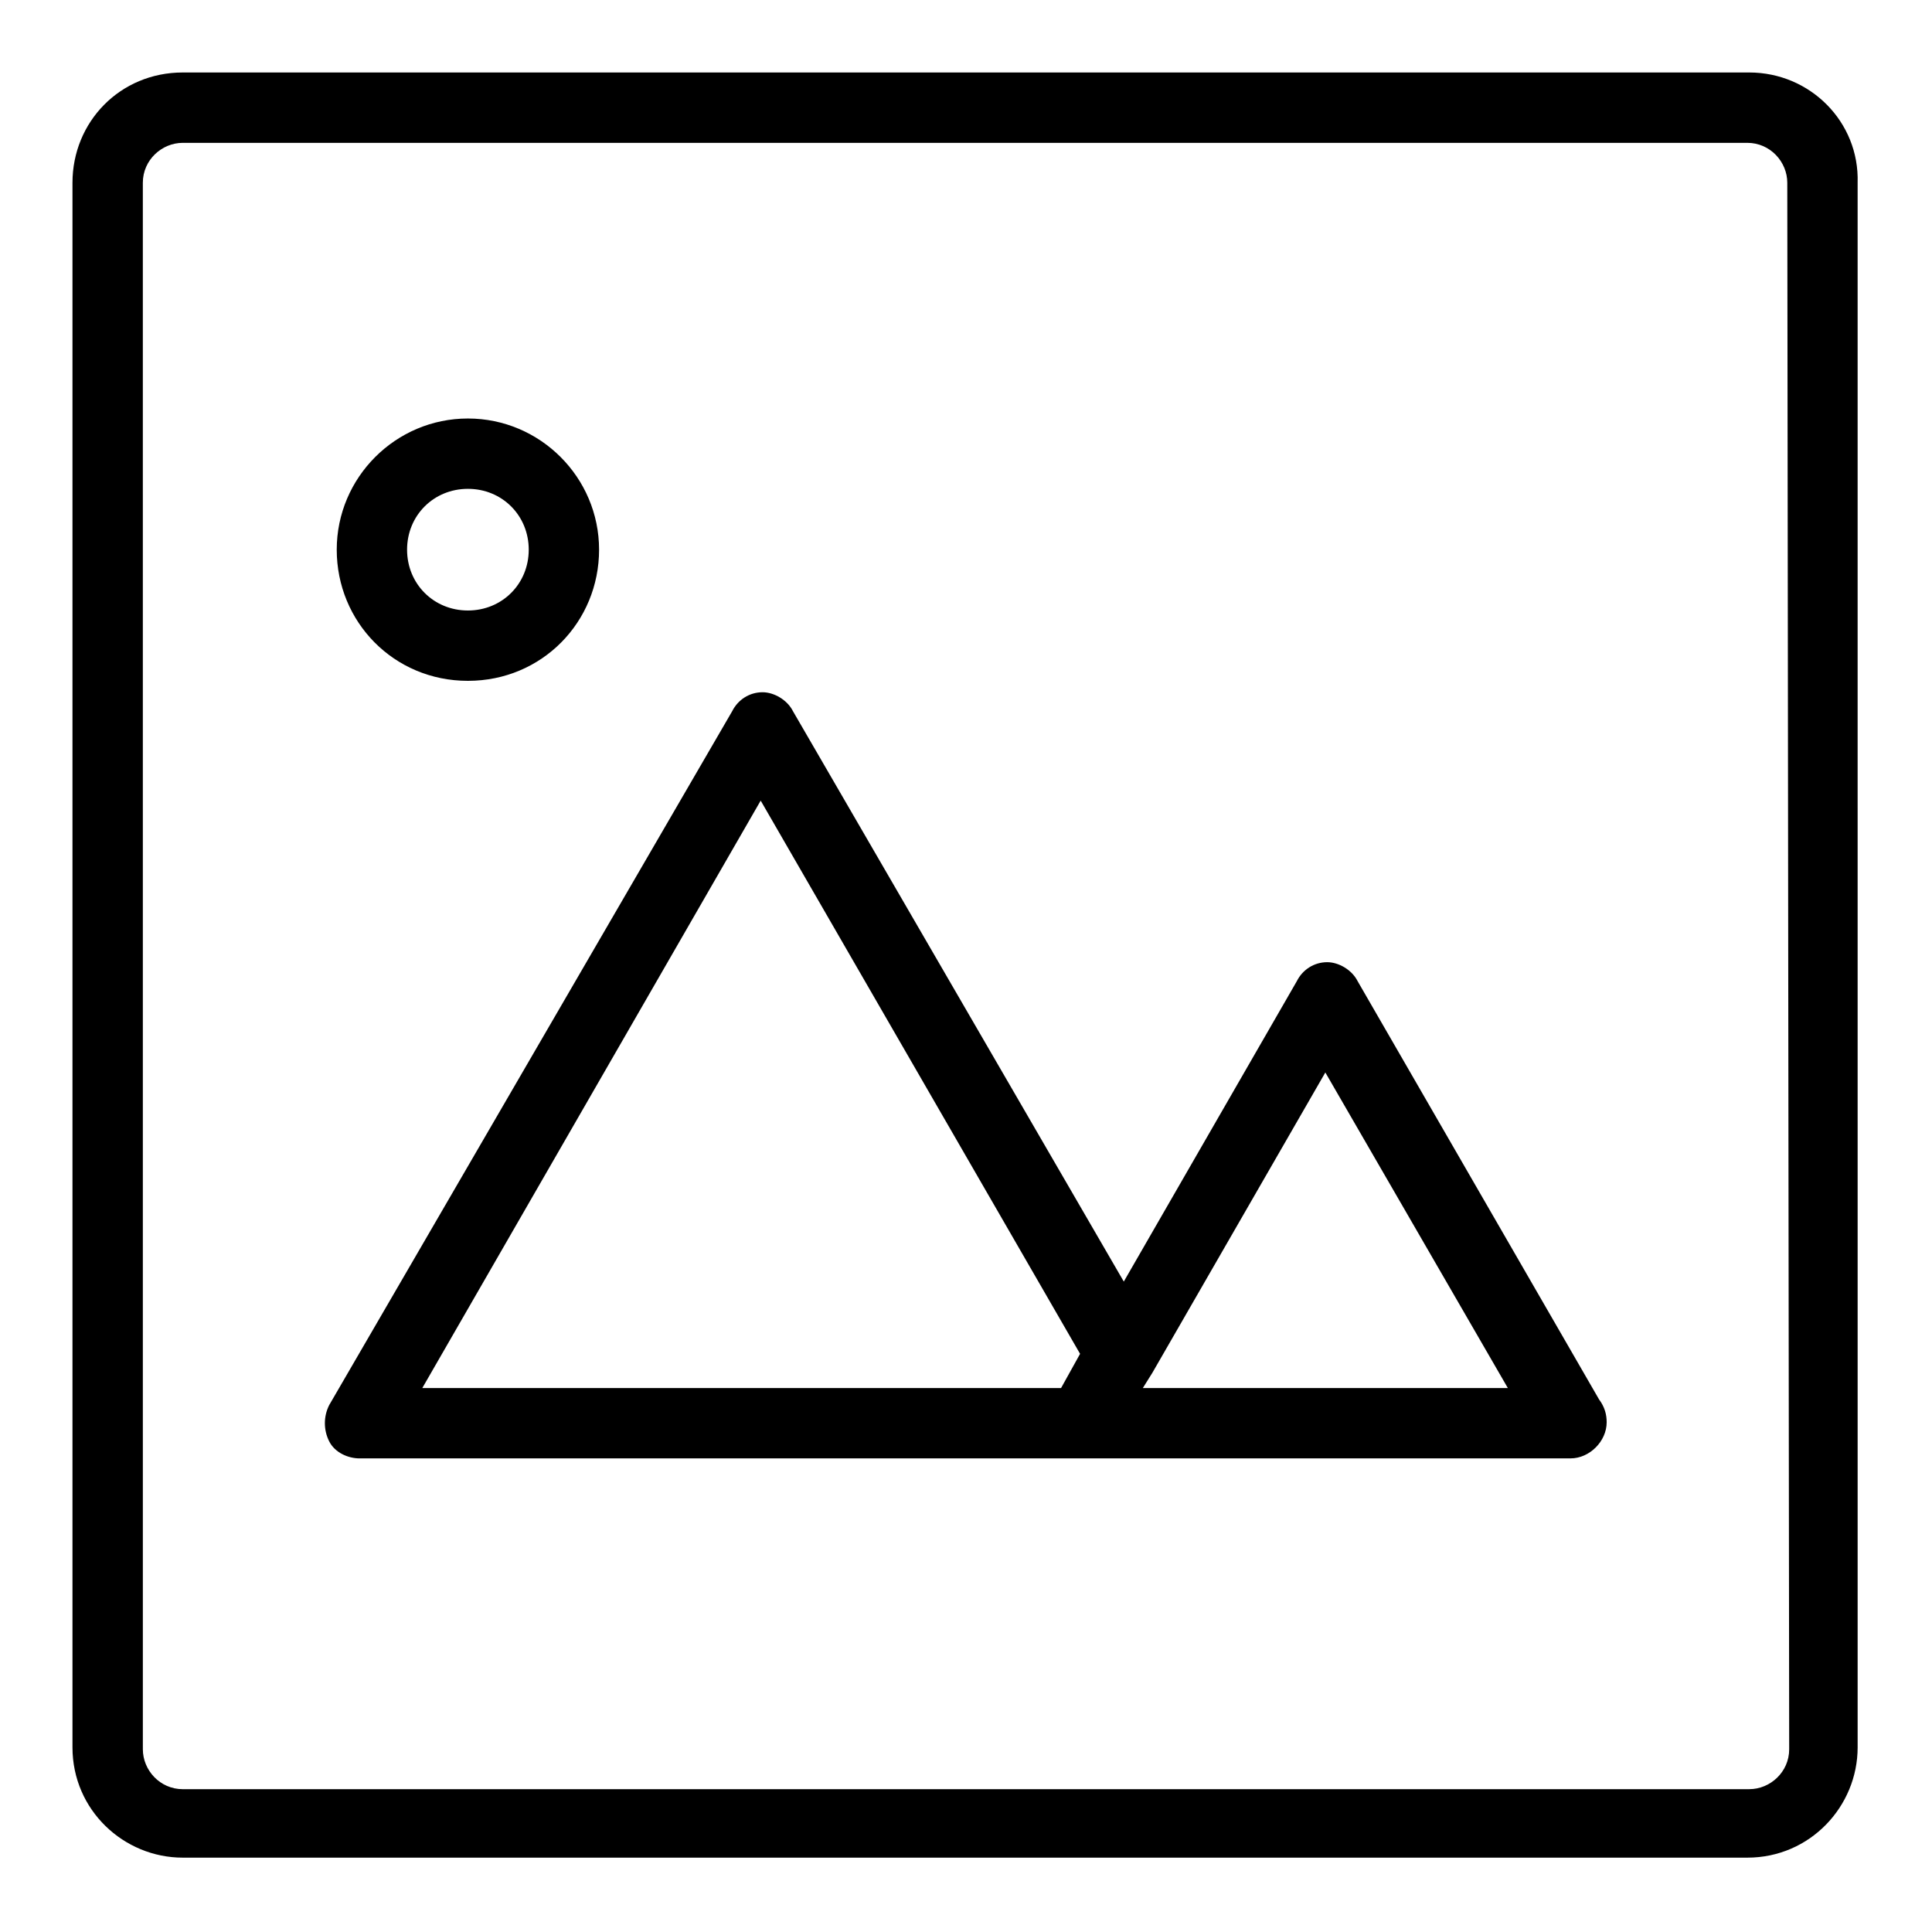
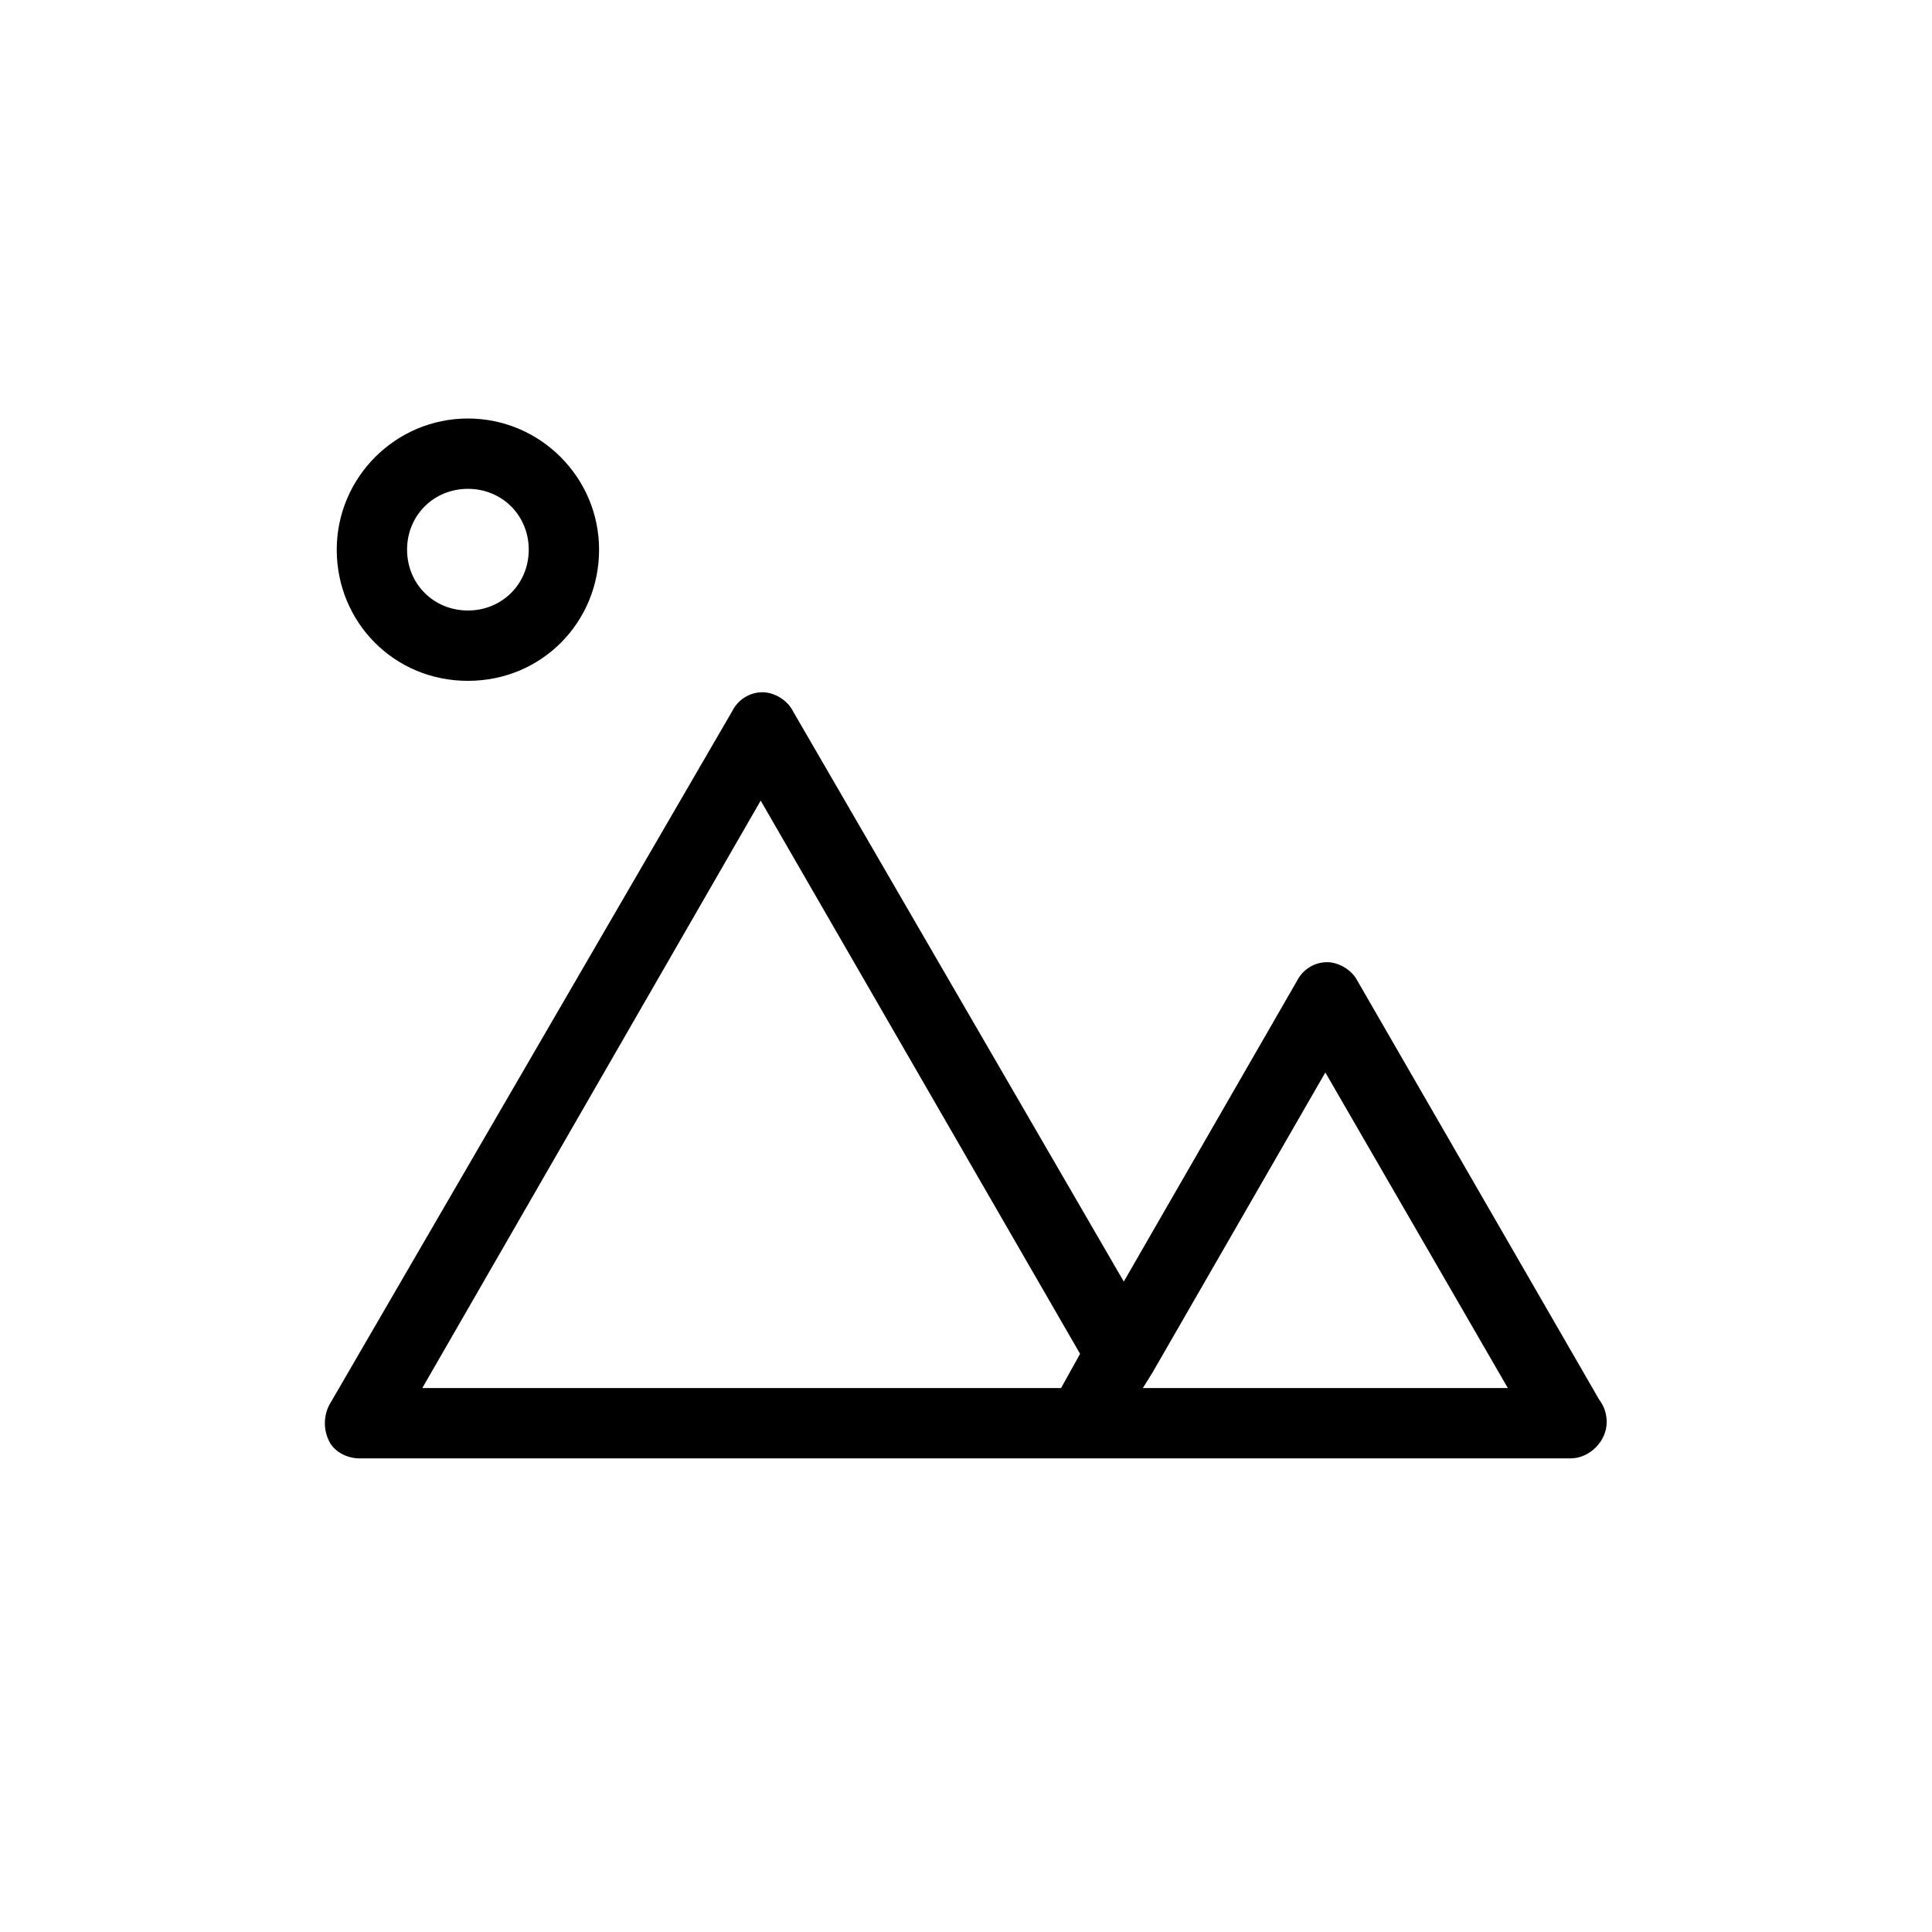
<svg xmlns="http://www.w3.org/2000/svg" fill="#000000" width="800px" height="800px" version="1.1" viewBox="144 144 512 512">
  <g>
    <path d="m503.79 404.03c-1.512-3.023-5.039-5.039-8.062-5.039-3.527 0-6.551 2.016-8.062 5.039l-45.848 79.602-87.664-151.14c-1.512-3.023-5.039-5.039-8.062-5.039-3.527 0-6.551 2.016-8.062 5.039l-106.8 183.89c-1.512 3.023-1.512 6.551 0 9.574 1.512 3.023 5.039 4.535 8.062 4.535l190.94-0.004h129.98c5.039 0 9.574-4.535 9.574-9.574 0-2.016-0.504-4.031-2.016-6.047zm-158.2-47.859 84.641 146.61-5.039 9.07-169.28-0.004zm101.27 155.68 2.519-4.031 45.848-79.602 48.367 83.633h-96.734z" />
    <path d="m268 324.43c19.648 0 34.762-15.617 34.762-34.762 0-19.145-15.617-34.762-34.762-34.762s-34.762 15.617-34.762 34.762c0 19.145 15.113 34.762 34.762 34.762zm0-50.883c9.07 0 16.121 7.055 16.121 16.121 0 9.07-7.055 16.121-16.121 16.121-9.07 0-16.121-7.055-16.121-16.121 0-9.07 7.055-16.121 16.121-16.121z" />
-     <path d="m607.57 163.21h-415.14c-16.625 0-29.223 13.102-29.223 29.223v414.64c0 16.625 13.602 29.223 29.223 29.223h414.64c16.625 0 29.223-13.602 29.223-29.223l-0.004-414.64c0.504-16.121-12.594-29.223-28.719-29.223zm10.582 444.36c0 6.047-5.039 10.578-10.578 10.578l-415.14 0.004c-6.047 0-10.578-5.039-10.578-10.578l-0.004-415.14c0-6.047 5.039-10.578 10.578-10.578h414.64c6.047 0 10.578 5.039 10.578 10.578z" />
  </g>
</svg>